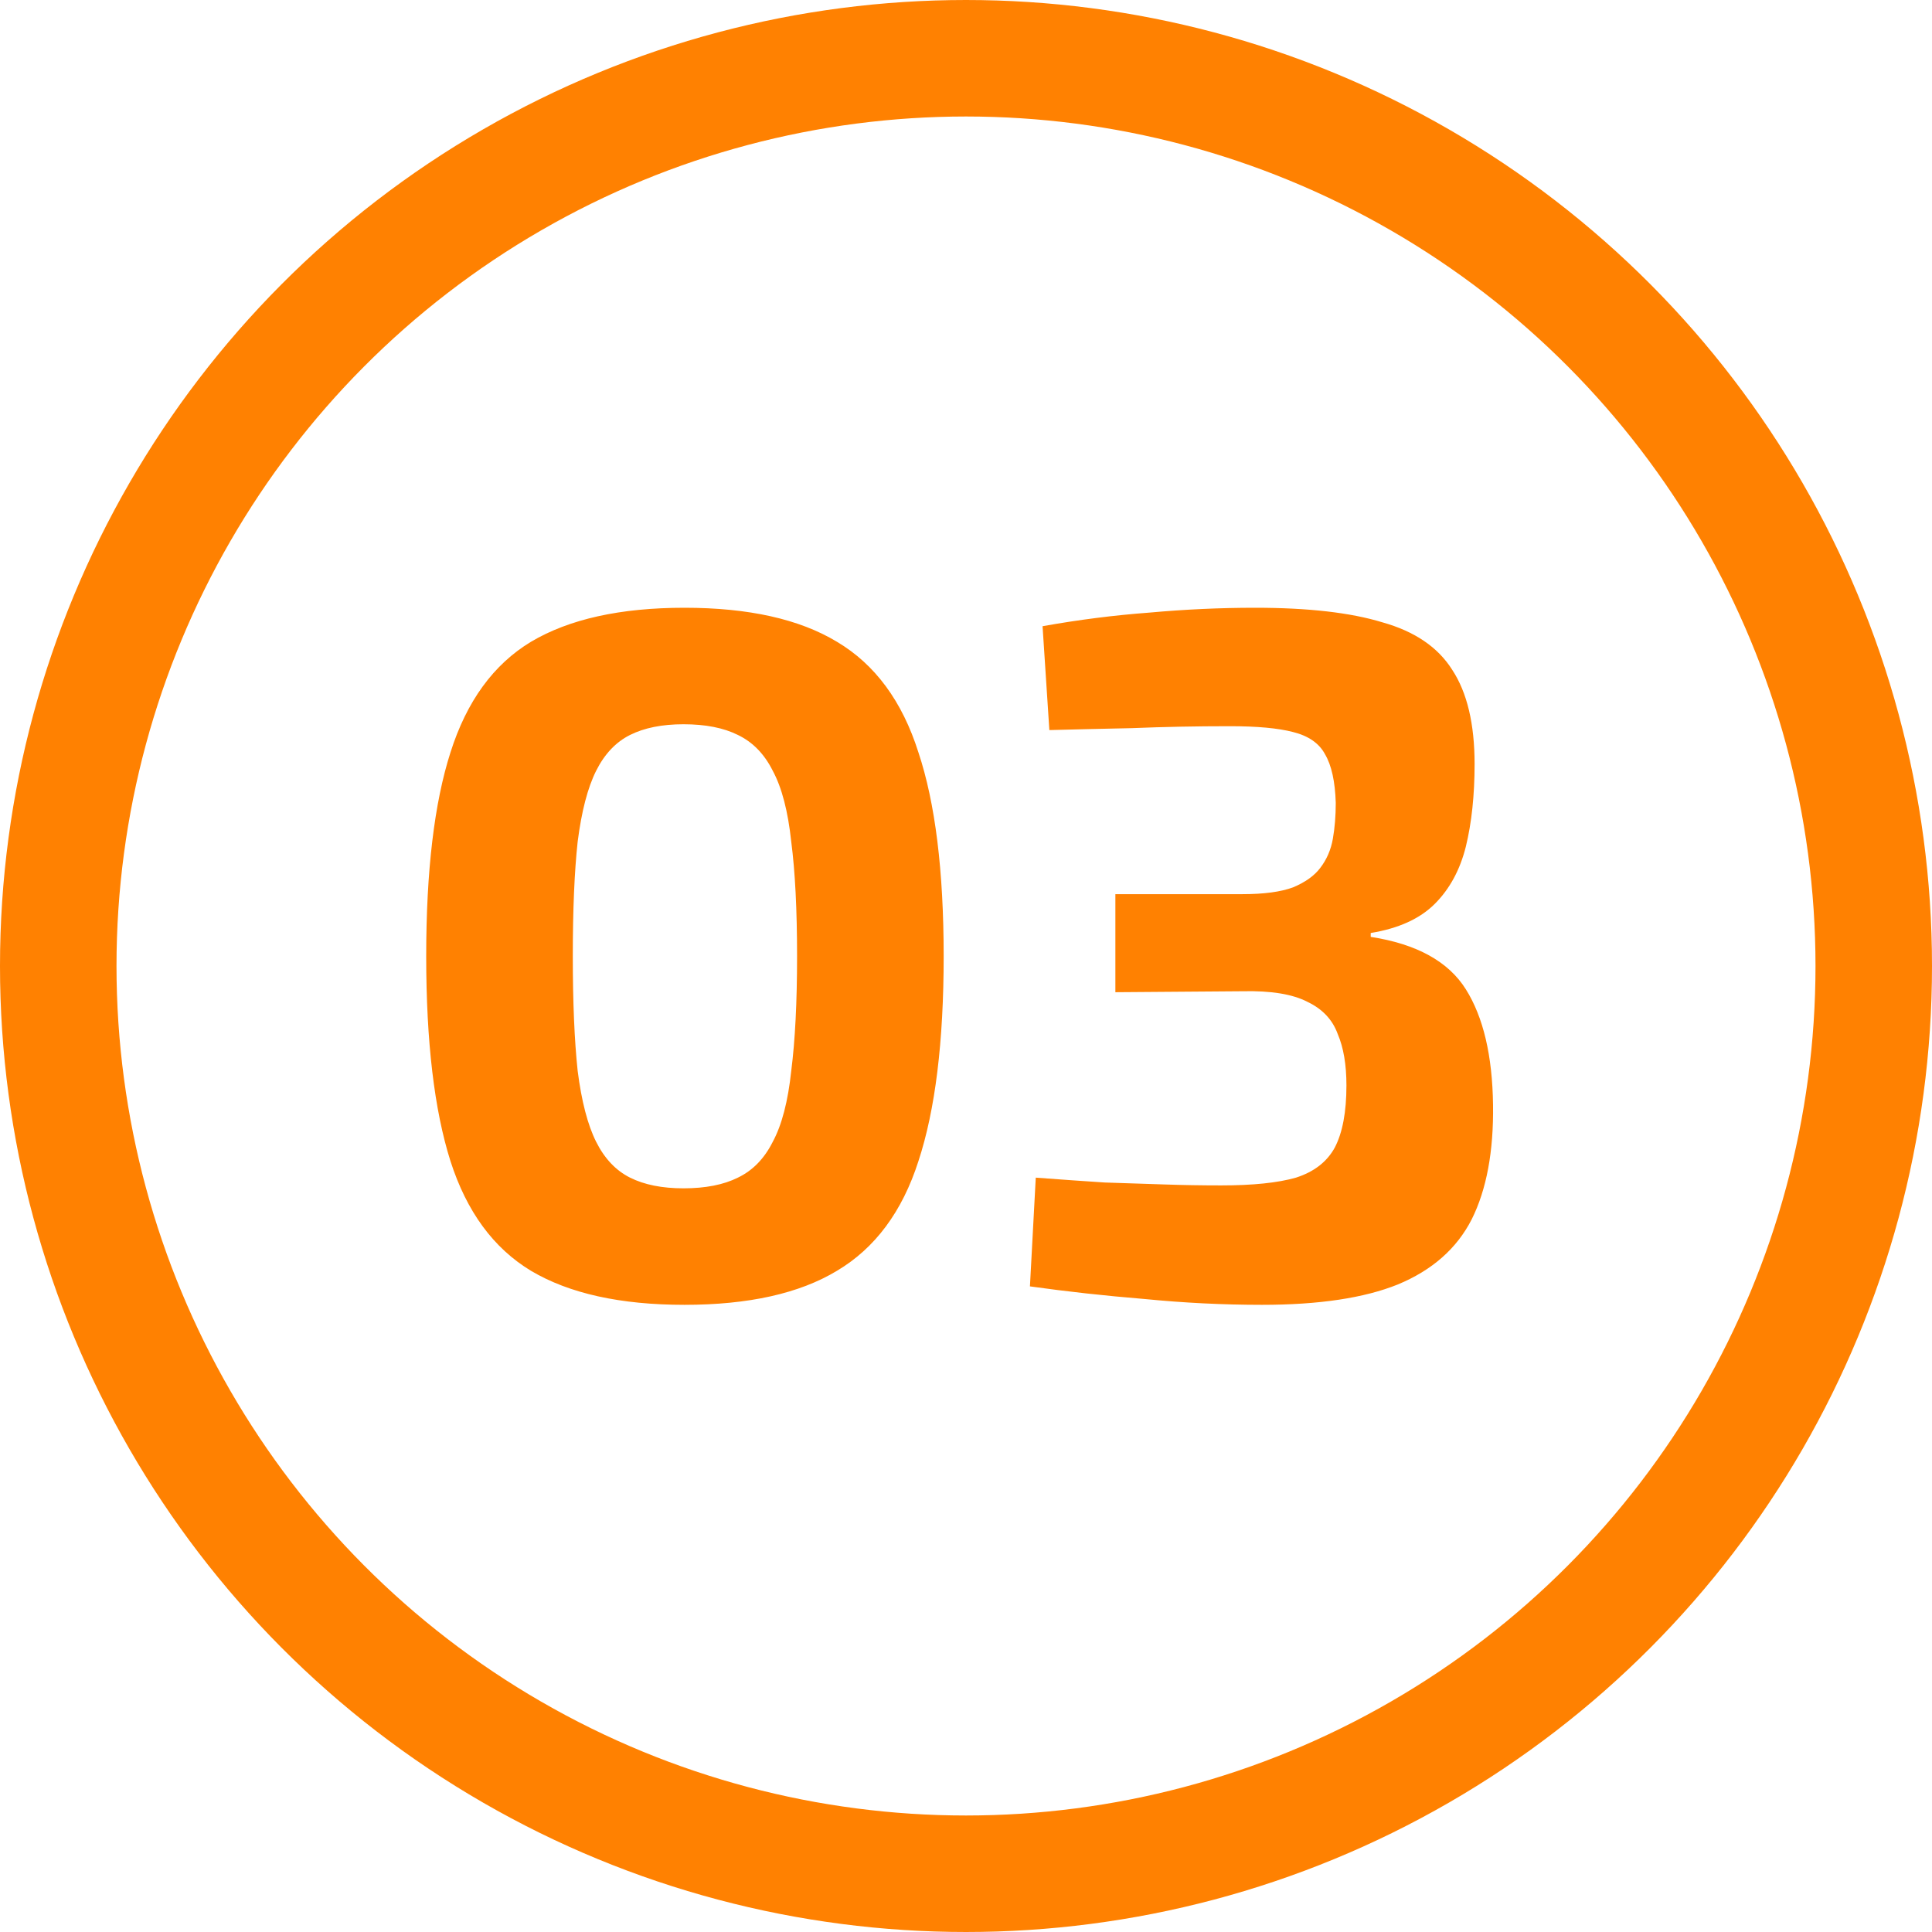
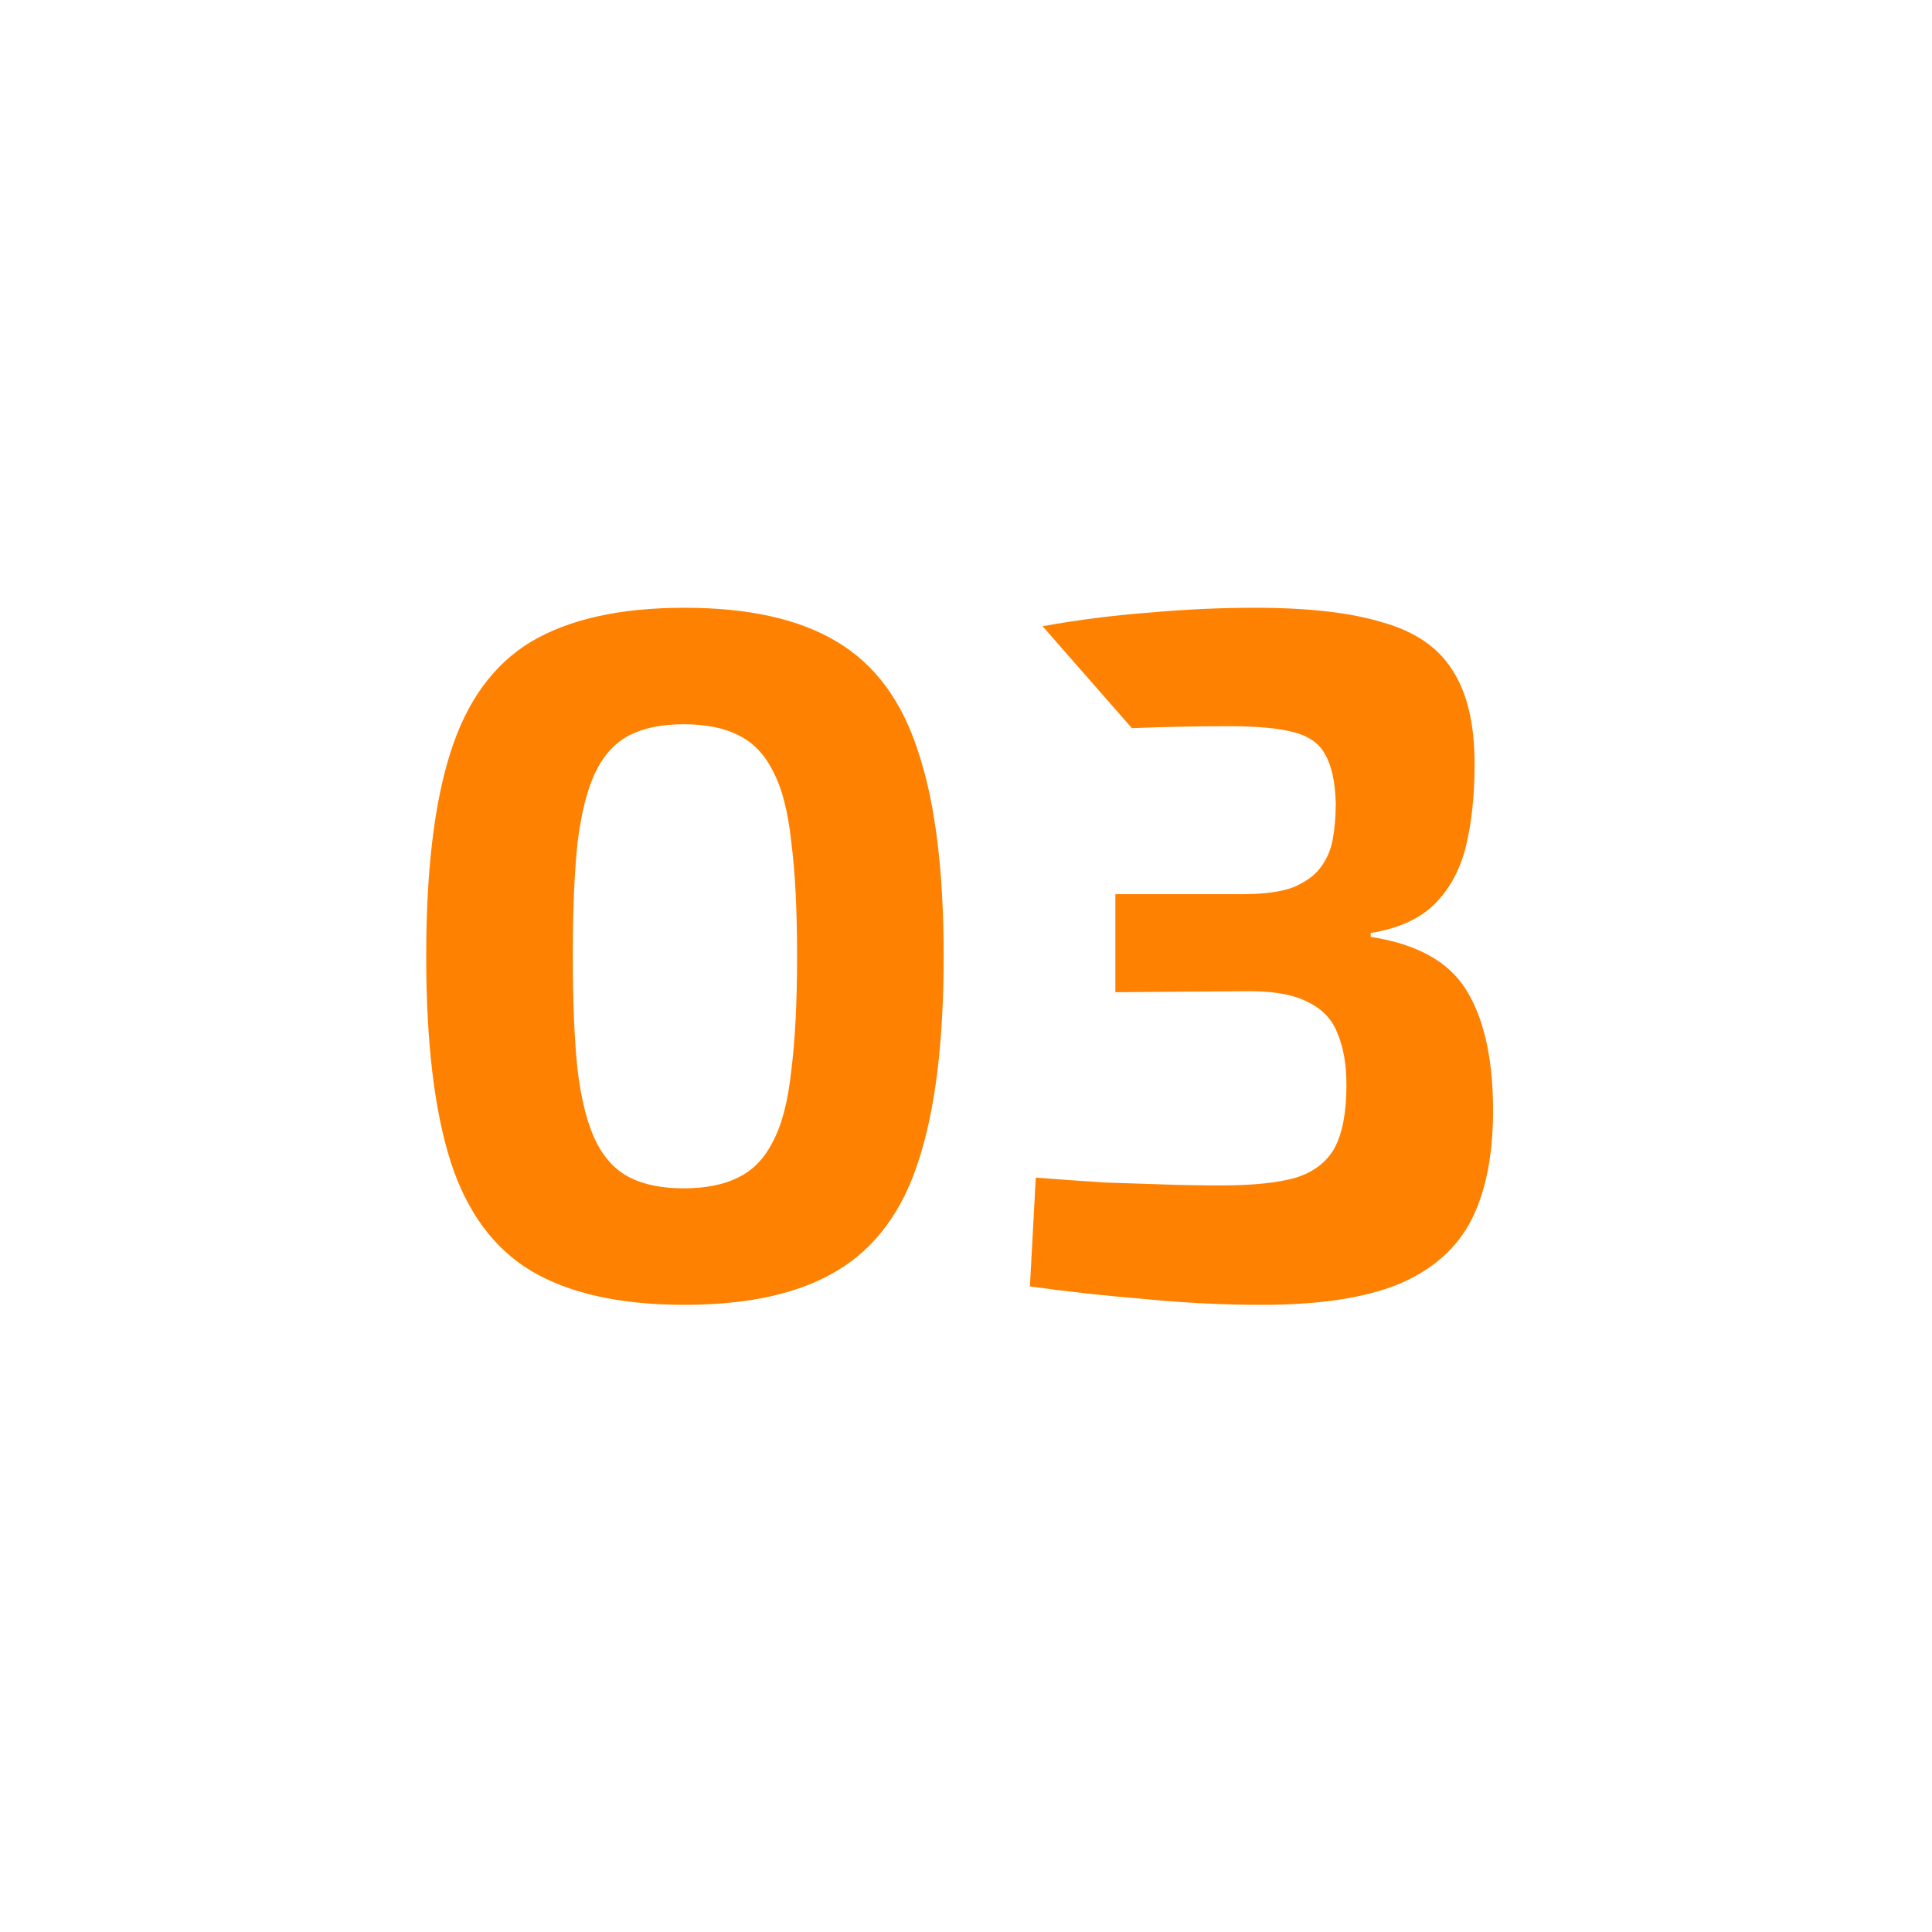
<svg xmlns="http://www.w3.org/2000/svg" width="199" height="199" viewBox="0 0 199 199" fill="none">
-   <path d="M70.5 62.6C77.1 62.6 82.333 63.767 86.2 66.1C90.133 68.433 92.933 72.233 94.6 77.5C96.333 82.7 97.2 89.7 97.2 98.5C97.2 107.3 96.333 114.333 94.6 119.6C92.933 124.8 90.133 128.567 86.2 130.9C82.333 133.233 77.1 134.4 70.5 134.4C63.9 134.4 58.633 133.233 54.7 130.9C50.833 128.567 48.067 124.8 46.4 119.6C44.733 114.333 43.9 107.3 43.9 98.5C43.9 89.7 44.733 82.7 46.4 77.5C48.067 72.233 50.833 68.433 54.7 66.1C58.633 63.767 63.9 62.6 70.5 62.6ZM70.4 74.6C68.2 74.6 66.367 74.967 64.9 75.7C63.433 76.433 62.267 77.667 61.4 79.4C60.533 81.133 59.9 83.567 59.5 86.7C59.167 89.767 59 93.7 59 98.5C59 103.233 59.167 107.167 59.5 110.3C59.9 113.433 60.533 115.867 61.4 117.6C62.267 119.333 63.433 120.567 64.9 121.3C66.367 122.033 68.2 122.4 70.4 122.4C72.667 122.4 74.533 122.033 76 121.3C77.533 120.567 78.733 119.333 79.6 117.6C80.533 115.867 81.167 113.433 81.5 110.3C81.9 107.167 82.1 103.233 82.1 98.5C82.1 93.7 81.9 89.767 81.5 86.7C81.167 83.567 80.533 81.133 79.6 79.4C78.733 77.667 77.533 76.433 76 75.7C74.533 74.967 72.667 74.6 70.4 74.6ZM129.286 62.6C134.753 62.6 139.119 63.1 142.386 64.1C145.719 65.033 148.119 66.667 149.586 69C151.119 71.333 151.886 74.567 151.886 78.7C151.886 81.9 151.586 84.733 150.986 87.2C150.386 89.6 149.319 91.567 147.786 93.1C146.253 94.633 144.053 95.633 141.186 96.1V96.5C145.919 97.233 149.186 99.033 150.986 101.9C152.786 104.767 153.719 108.733 153.786 113.8C153.853 118.6 153.119 122.533 151.586 125.6C150.053 128.6 147.519 130.833 143.986 132.3C140.519 133.7 135.853 134.4 129.986 134.4C125.986 134.4 121.953 134.2 117.886 133.8C113.819 133.467 109.886 133.033 106.086 132.5L106.686 121.3C109.353 121.5 111.719 121.667 113.786 121.8C115.919 121.867 117.953 121.933 119.886 122C121.819 122.067 123.786 122.1 125.786 122.1C129.053 122.1 131.619 121.833 133.486 121.3C135.353 120.7 136.686 119.667 137.486 118.2C138.286 116.667 138.686 114.533 138.686 111.8C138.686 109.667 138.386 107.9 137.786 106.5C137.253 105.033 136.219 103.933 134.686 103.2C133.153 102.4 130.919 102.033 127.986 102.1L114.886 102.2V92.1H127.986C130.186 92.1 131.919 91.867 133.186 91.4C134.453 90.867 135.386 90.2 135.986 89.4C136.653 88.533 137.086 87.533 137.286 86.4C137.486 85.267 137.586 84.033 137.586 82.7C137.519 80.5 137.153 78.833 136.486 77.7C135.886 76.567 134.786 75.8 133.186 75.4C131.653 75 129.486 74.8 126.686 74.8C123.219 74.8 119.853 74.867 116.586 75C113.386 75.067 110.553 75.133 108.086 75.2L107.386 64.5C111.119 63.833 114.786 63.367 118.386 63.1C122.053 62.767 125.686 62.6 129.286 62.6Z" fill="#FF8101" />
-   <circle cx="99.5" cy="99.5" r="93.5" stroke="#FF8101" stroke-width="12" />
+   <path d="M70.5 62.6C77.1 62.6 82.333 63.767 86.2 66.1C90.133 68.433 92.933 72.233 94.6 77.5C96.333 82.7 97.2 89.7 97.2 98.5C97.2 107.3 96.333 114.333 94.6 119.6C92.933 124.8 90.133 128.567 86.2 130.9C82.333 133.233 77.1 134.4 70.5 134.4C63.9 134.4 58.633 133.233 54.7 130.9C50.833 128.567 48.067 124.8 46.4 119.6C44.733 114.333 43.9 107.3 43.9 98.5C43.9 89.7 44.733 82.7 46.4 77.5C48.067 72.233 50.833 68.433 54.7 66.1C58.633 63.767 63.9 62.6 70.5 62.6ZM70.4 74.6C68.2 74.6 66.367 74.967 64.9 75.7C63.433 76.433 62.267 77.667 61.4 79.4C60.533 81.133 59.9 83.567 59.5 86.7C59.167 89.767 59 93.7 59 98.5C59 103.233 59.167 107.167 59.5 110.3C59.9 113.433 60.533 115.867 61.4 117.6C62.267 119.333 63.433 120.567 64.9 121.3C66.367 122.033 68.2 122.4 70.4 122.4C72.667 122.4 74.533 122.033 76 121.3C77.533 120.567 78.733 119.333 79.6 117.6C80.533 115.867 81.167 113.433 81.5 110.3C81.9 107.167 82.1 103.233 82.1 98.5C82.1 93.7 81.9 89.767 81.5 86.7C81.167 83.567 80.533 81.133 79.6 79.4C78.733 77.667 77.533 76.433 76 75.7C74.533 74.967 72.667 74.6 70.4 74.6ZM129.286 62.6C134.753 62.6 139.119 63.1 142.386 64.1C145.719 65.033 148.119 66.667 149.586 69C151.119 71.333 151.886 74.567 151.886 78.7C151.886 81.9 151.586 84.733 150.986 87.2C150.386 89.6 149.319 91.567 147.786 93.1C146.253 94.633 144.053 95.633 141.186 96.1V96.5C145.919 97.233 149.186 99.033 150.986 101.9C152.786 104.767 153.719 108.733 153.786 113.8C153.853 118.6 153.119 122.533 151.586 125.6C150.053 128.6 147.519 130.833 143.986 132.3C140.519 133.7 135.853 134.4 129.986 134.4C125.986 134.4 121.953 134.2 117.886 133.8C113.819 133.467 109.886 133.033 106.086 132.5L106.686 121.3C109.353 121.5 111.719 121.667 113.786 121.8C115.919 121.867 117.953 121.933 119.886 122C121.819 122.067 123.786 122.1 125.786 122.1C129.053 122.1 131.619 121.833 133.486 121.3C135.353 120.7 136.686 119.667 137.486 118.2C138.286 116.667 138.686 114.533 138.686 111.8C138.686 109.667 138.386 107.9 137.786 106.5C137.253 105.033 136.219 103.933 134.686 103.2C133.153 102.4 130.919 102.033 127.986 102.1L114.886 102.2V92.1H127.986C130.186 92.1 131.919 91.867 133.186 91.4C134.453 90.867 135.386 90.2 135.986 89.4C136.653 88.533 137.086 87.533 137.286 86.4C137.486 85.267 137.586 84.033 137.586 82.7C137.519 80.5 137.153 78.833 136.486 77.7C135.886 76.567 134.786 75.8 133.186 75.4C131.653 75 129.486 74.8 126.686 74.8C123.219 74.8 119.853 74.867 116.586 75L107.386 64.5C111.119 63.833 114.786 63.367 118.386 63.1C122.053 62.767 125.686 62.6 129.286 62.6Z" fill="#FF8101" />
</svg>